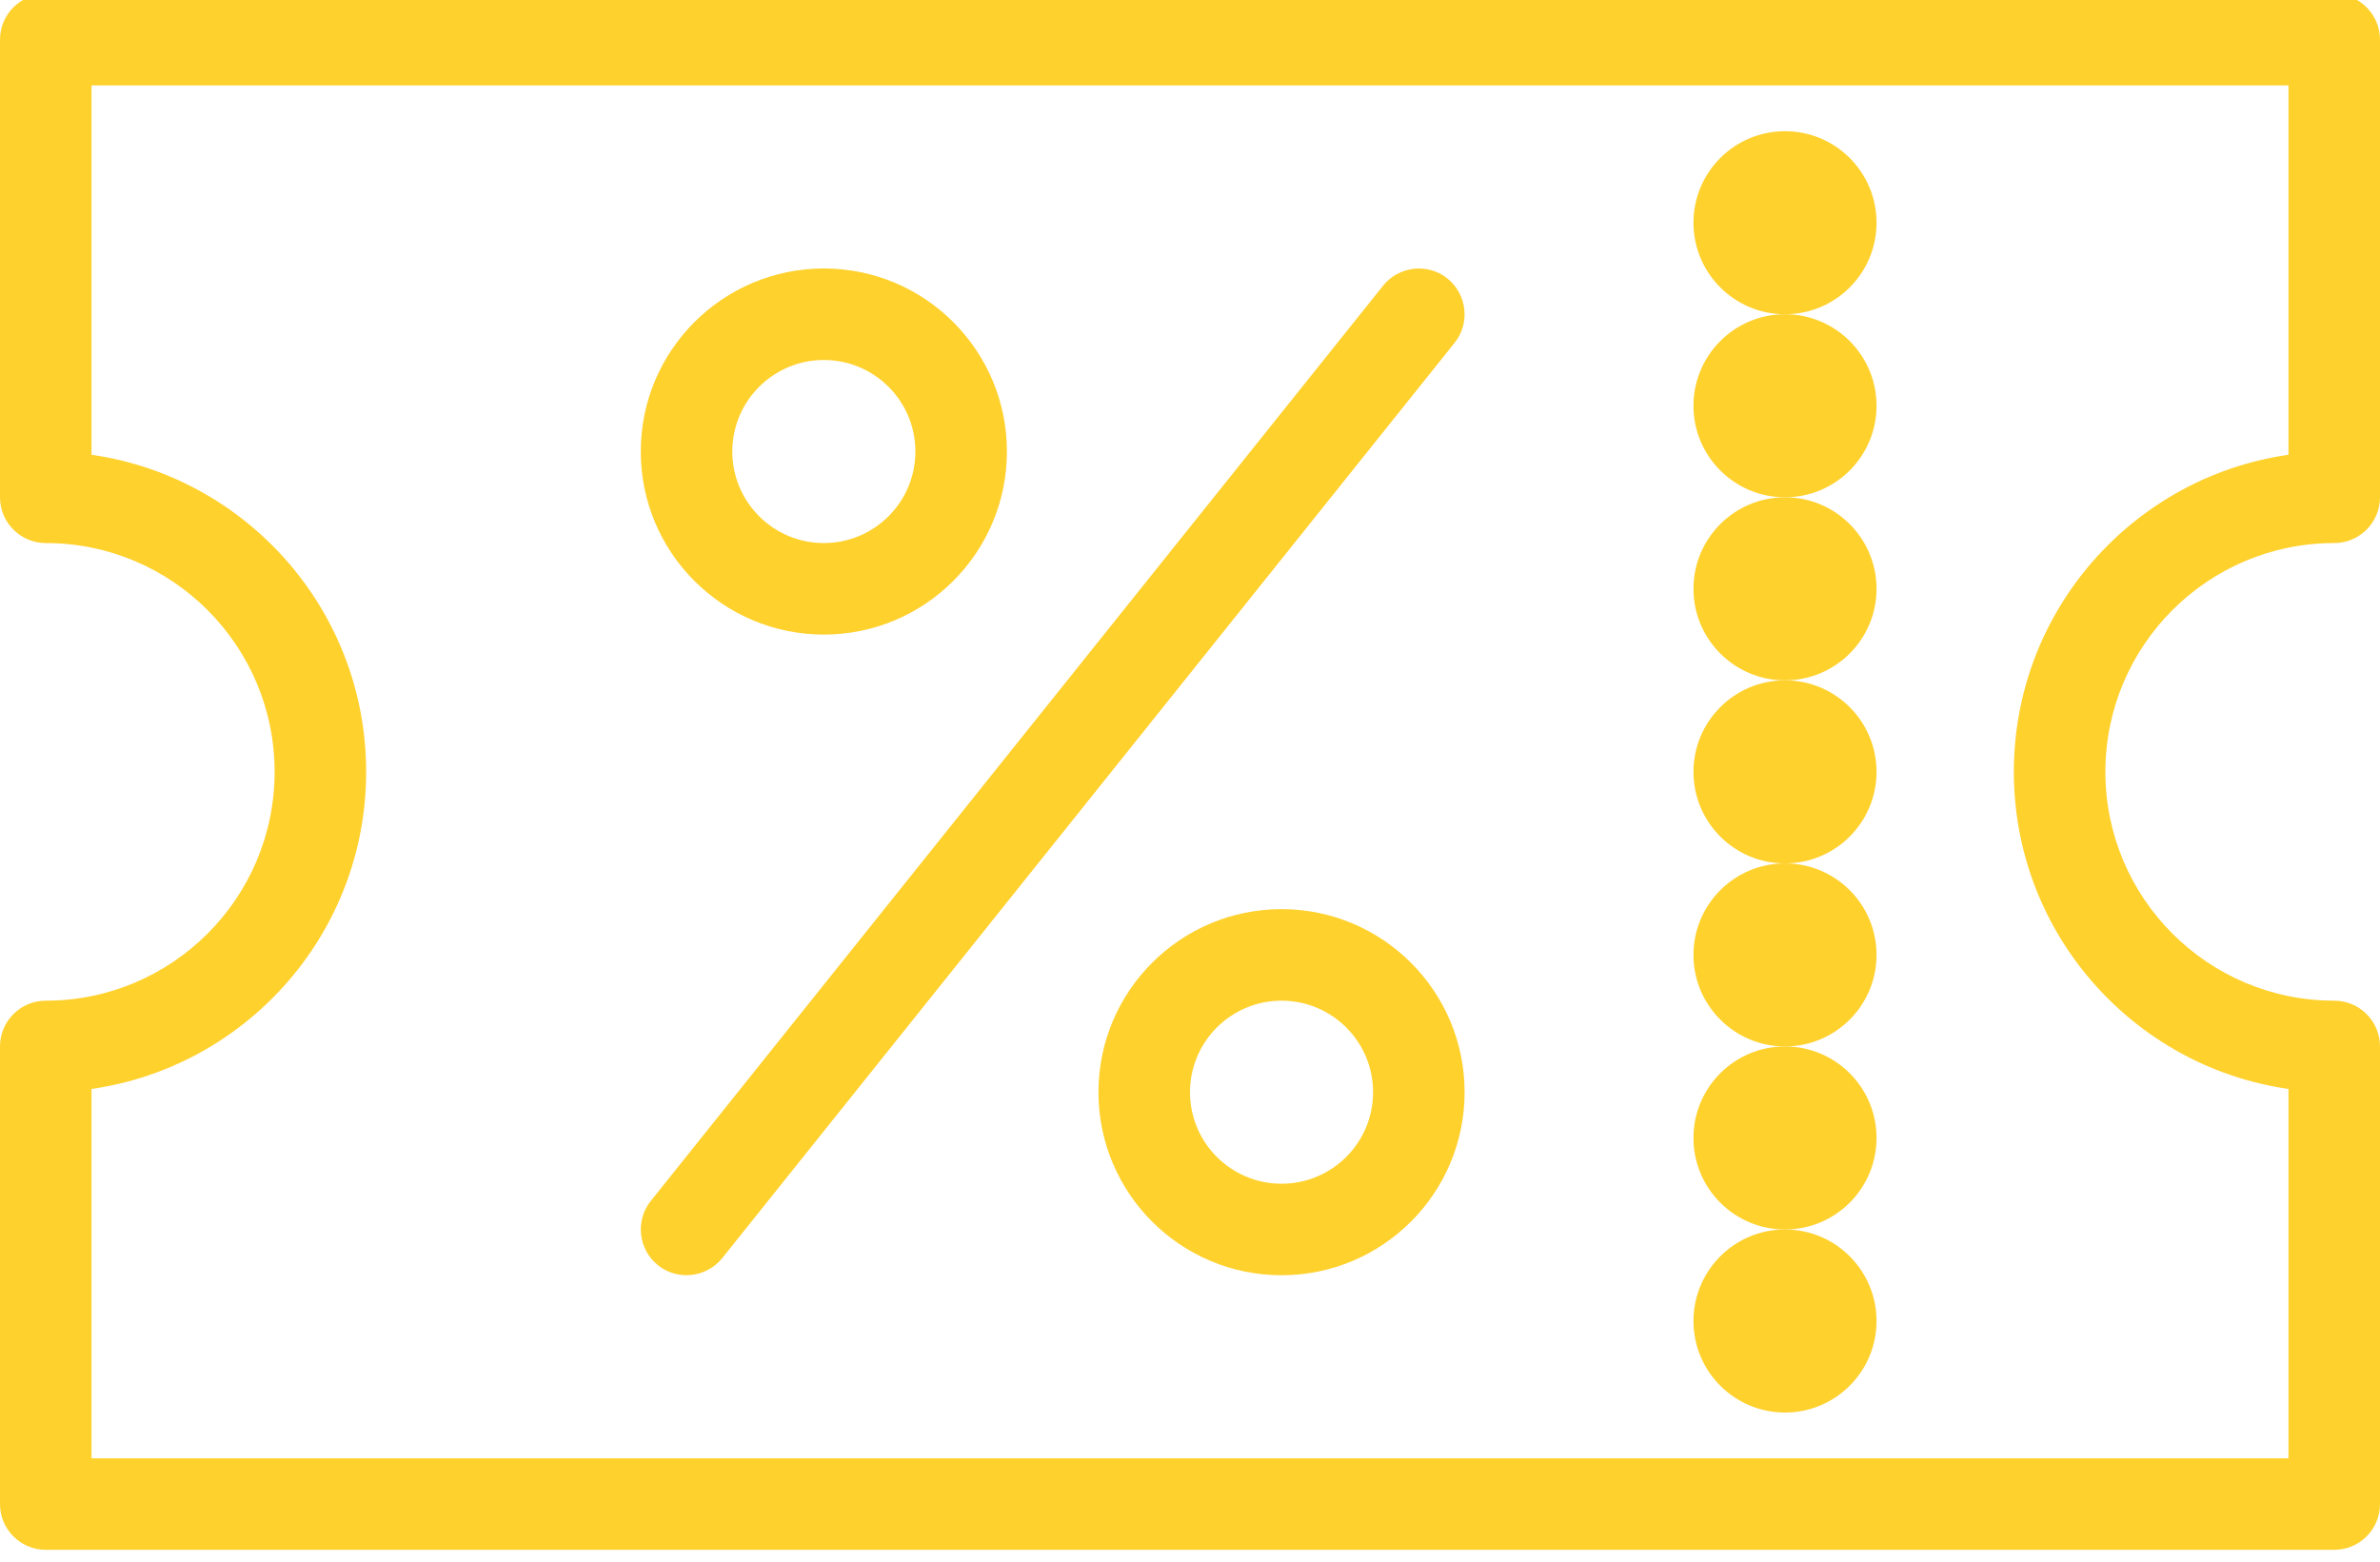
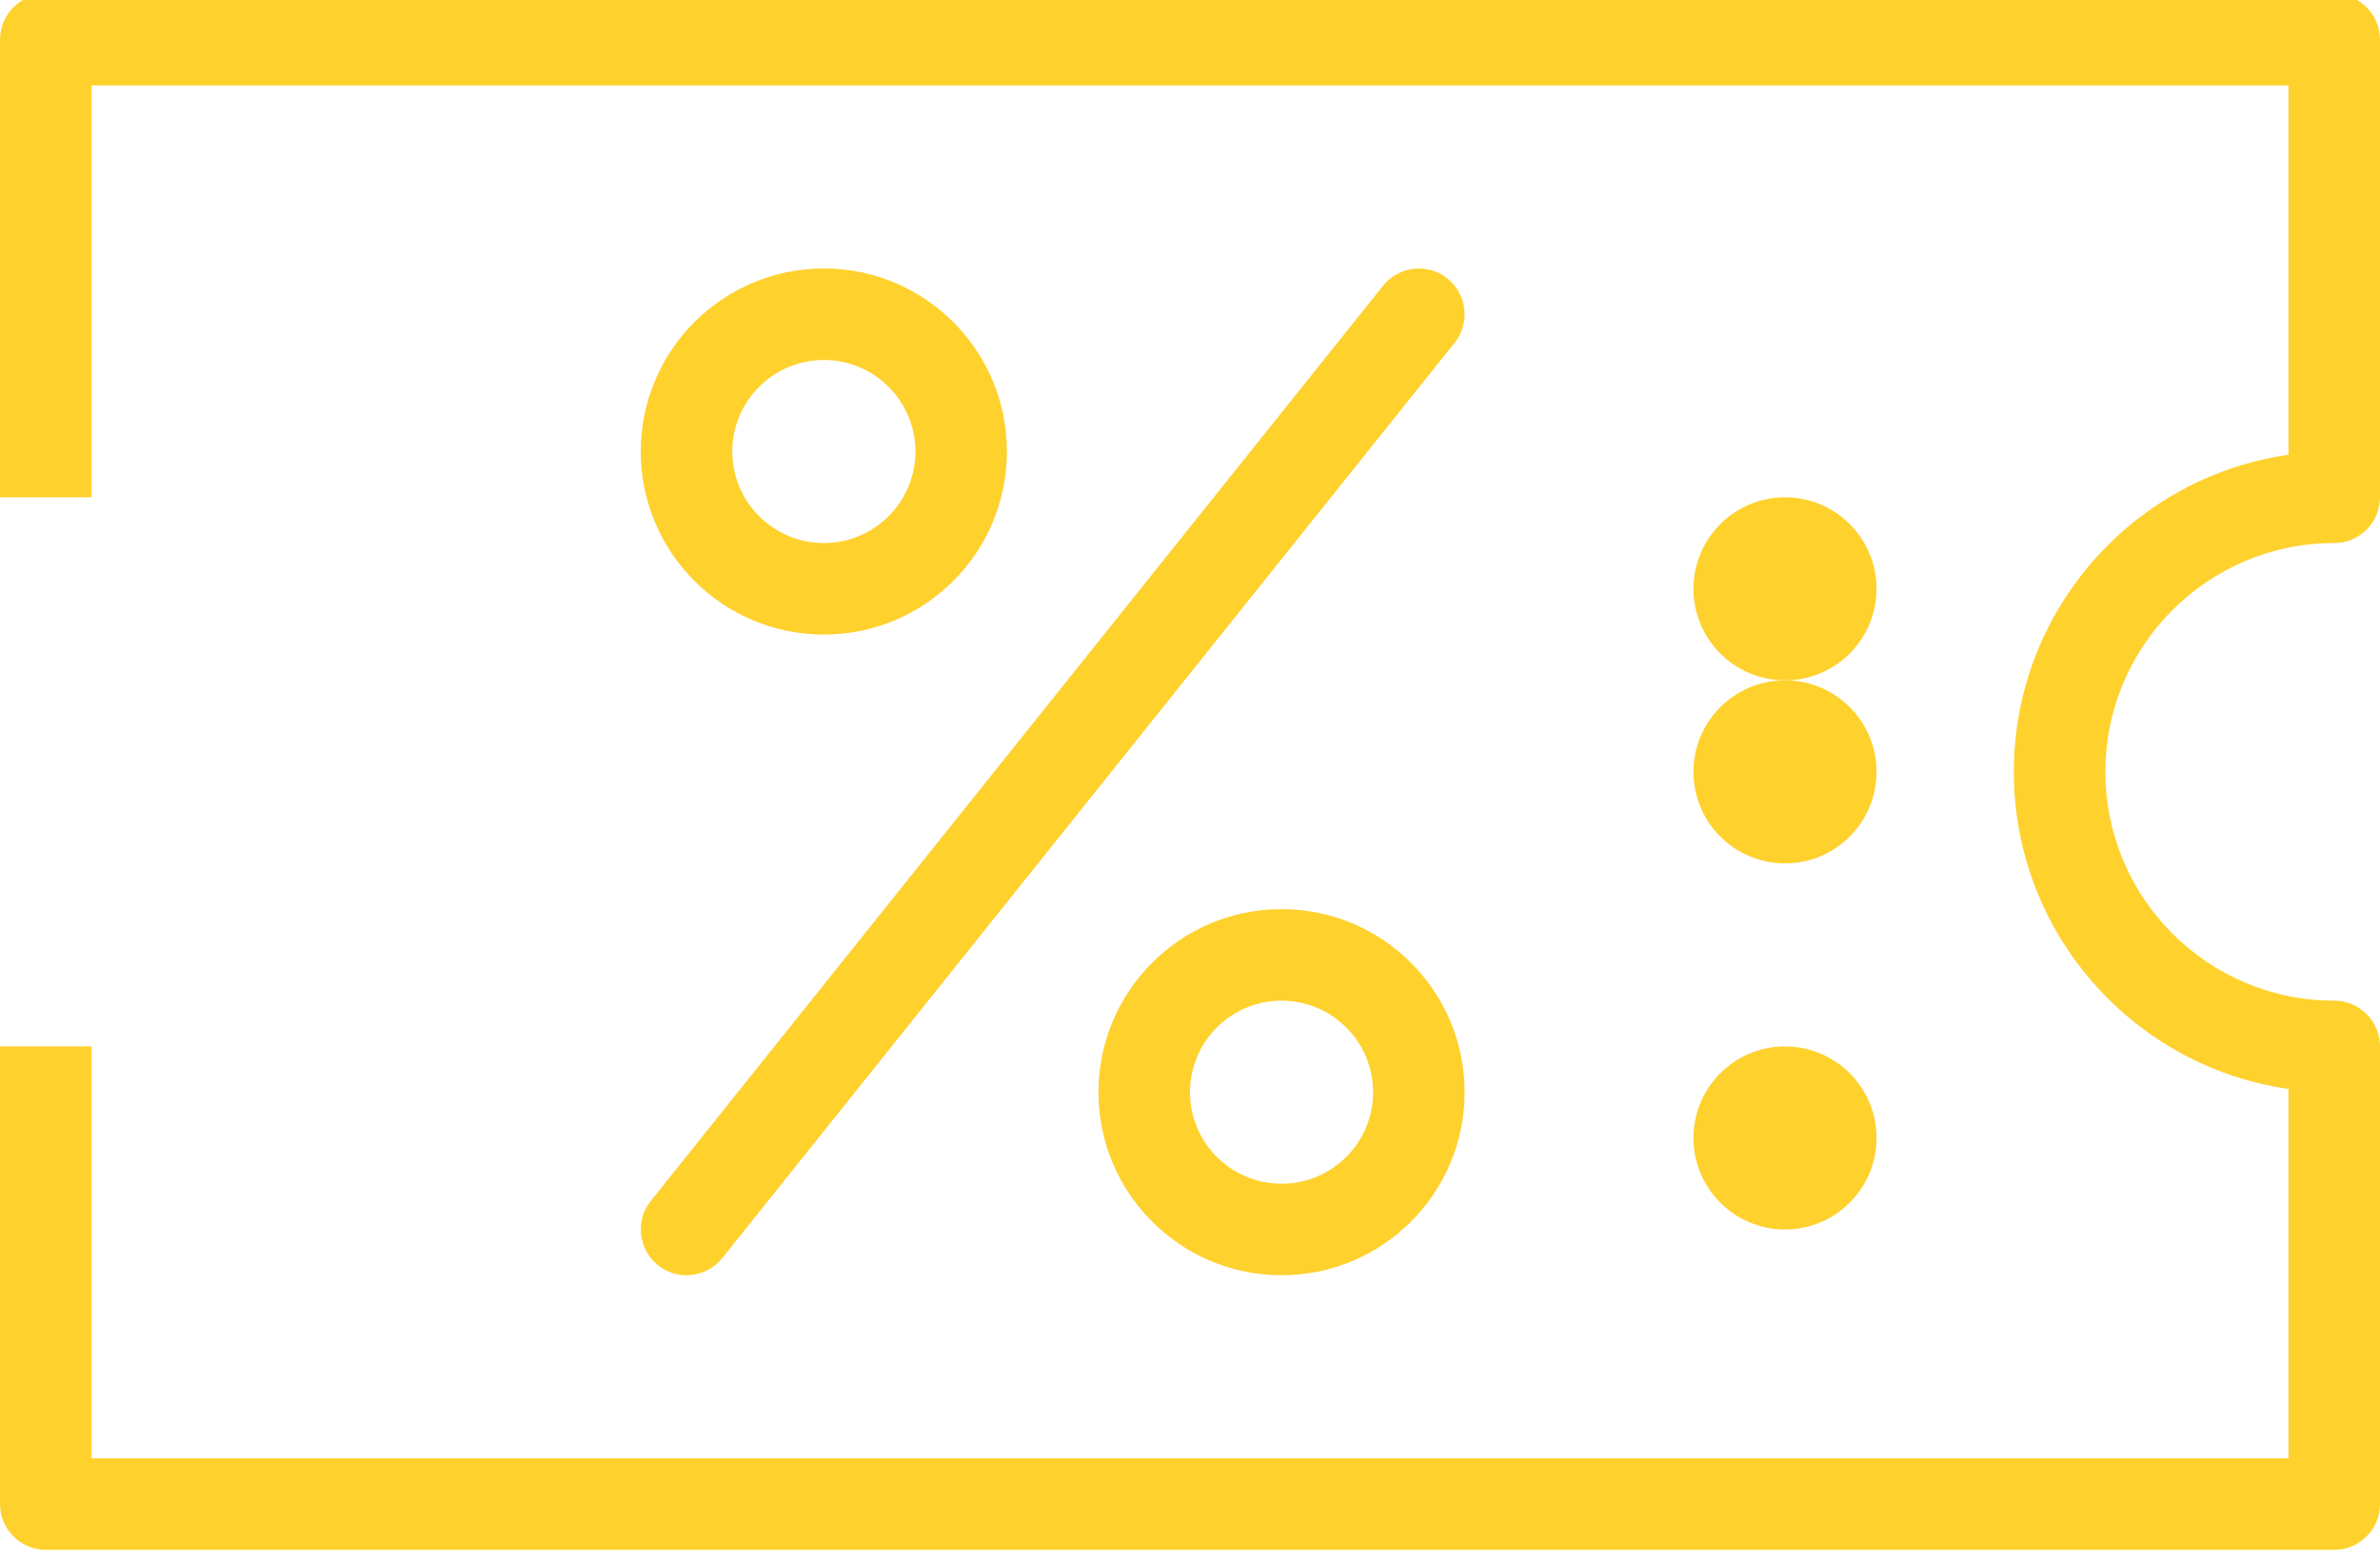
<svg xmlns="http://www.w3.org/2000/svg" fill="#ffd12d" height="12.8" preserveAspectRatio="xMidYMid meet" version="1" viewBox="0.0 0.3 19.5 12.8" width="19.5" zoomAndPan="magnify">
  <g id="change1_1">
-     <path d="M 3 6.625 C 3 5.176 1.824 4 0.375 4 C 0.168 4 0 4.168 0 4.375 C 0 4.582 0.168 4.75 0.375 4.75 C 1.41 4.75 2.25 5.59 2.25 6.625 C 2.25 7.66 1.41 8.5 0.375 8.5 C 0.168 8.5 0 8.668 0 8.875 C 0 9.082 0.168 9.25 0.375 9.25 C 1.824 9.25 3 8.074 3 6.625 Z M 3 6.625" fill="inherit" />
    <path d="M 16.5 6.625 C 16.5 5.176 17.676 4 19.125 4 C 19.332 4 19.5 4.168 19.5 4.375 C 19.5 4.582 19.332 4.75 19.125 4.75 C 18.09 4.75 17.25 5.59 17.25 6.625 C 17.25 7.66 18.09 8.5 19.125 8.5 C 19.332 8.5 19.5 8.668 19.5 8.875 C 19.5 9.082 19.332 9.25 19.125 9.25 C 17.676 9.25 16.5 8.074 16.5 6.625 Z M 16.5 6.625" fill="inherit" />
    <path d="M 0.75 1 L 18.75 1 L 18.75 4.375 L 19.5 4.375 L 19.5 0.625 C 19.5 0.418 19.332 0.25 19.125 0.25 L 0.375 0.25 C 0.168 0.25 0 0.418 0 0.625 L 0 4.375 L 0.75 4.375 Z M 0.75 1" fill="inherit" />
    <path d="M 0.75 12.25 L 18.75 12.25 L 18.75 8.875 L 19.5 8.875 L 19.5 12.625 C 19.5 12.832 19.332 13 19.125 13 L 0.375 13 C 0.168 13 0 12.832 0 12.625 L 0 8.875 L 0.75 8.875 Z M 0.75 12.25" fill="inherit" />
-     <path d="M 15.375 2.125 C 15.375 2.539 15.039 2.875 14.625 2.875 C 14.211 2.875 13.875 2.539 13.875 2.125 C 13.875 1.711 14.211 1.375 14.625 1.375 C 15.039 1.375 15.375 1.711 15.375 2.125 Z M 15.375 2.125" fill="inherit" fill-rule="evenodd" />
-     <path d="M 15.375 3.625 C 15.375 4.039 15.039 4.375 14.625 4.375 C 14.211 4.375 13.875 4.039 13.875 3.625 C 13.875 3.211 14.211 2.875 14.625 2.875 C 15.039 2.875 15.375 3.211 15.375 3.625 Z M 15.375 3.625" fill="inherit" fill-rule="evenodd" />
    <path d="M 15.375 5.125 C 15.375 5.539 15.039 5.875 14.625 5.875 C 14.211 5.875 13.875 5.539 13.875 5.125 C 13.875 4.711 14.211 4.375 14.625 4.375 C 15.039 4.375 15.375 4.711 15.375 5.125 Z M 15.375 5.125" fill="inherit" fill-rule="evenodd" />
    <path d="M 15.375 6.625 C 15.375 7.039 15.039 7.375 14.625 7.375 C 14.211 7.375 13.875 7.039 13.875 6.625 C 13.875 6.211 14.211 5.875 14.625 5.875 C 15.039 5.875 15.375 6.211 15.375 6.625 Z M 15.375 6.625" fill="inherit" fill-rule="evenodd" />
-     <path d="M 15.375 8.125 C 15.375 8.539 15.039 8.875 14.625 8.875 C 14.211 8.875 13.875 8.539 13.875 8.125 C 13.875 7.711 14.211 7.375 14.625 7.375 C 15.039 7.375 15.375 7.711 15.375 8.125 Z M 15.375 8.125" fill="inherit" fill-rule="evenodd" />
    <path d="M 15.375 9.625 C 15.375 10.039 15.039 10.375 14.625 10.375 C 14.211 10.375 13.875 10.039 13.875 9.625 C 13.875 9.211 14.211 8.875 14.625 8.875 C 15.039 8.875 15.375 9.211 15.375 9.625 Z M 15.375 9.625" fill="inherit" fill-rule="evenodd" />
-     <path d="M 15.375 11.125 C 15.375 11.539 15.039 11.875 14.625 11.875 C 14.211 11.875 13.875 11.539 13.875 11.125 C 13.875 10.711 14.211 10.375 14.625 10.375 C 15.039 10.375 15.375 10.711 15.375 11.125 Z M 15.375 11.125" fill="inherit" fill-rule="evenodd" />
    <path d="M 8.25 4 C 8.25 4.828 7.578 5.5 6.75 5.5 C 5.922 5.5 5.25 4.828 5.25 4 C 5.25 3.172 5.922 2.5 6.75 2.5 C 7.578 2.5 8.25 3.172 8.25 4 Z M 6 4 C 6 4.414 6.336 4.75 6.75 4.75 C 7.164 4.75 7.5 4.414 7.5 4 C 7.5 3.586 7.164 3.25 6.75 3.25 C 6.336 3.25 6 3.586 6 4 Z M 6 4" fill="inherit" />
    <path d="M 5.332 10.141 C 5.203 10.301 5.23 10.539 5.391 10.668 C 5.551 10.797 5.789 10.77 5.918 10.609 L 11.918 3.109 C 12.047 2.949 12.02 2.711 11.859 2.582 C 11.699 2.453 11.461 2.48 11.332 2.641 Z M 5.332 10.141" fill="inherit" />
    <path d="M 12 9.25 C 12 10.078 11.328 10.75 10.5 10.75 C 9.672 10.75 9 10.078 9 9.25 C 9 8.422 9.672 7.75 10.5 7.75 C 11.328 7.75 12 8.422 12 9.25 Z M 9.75 9.25 C 9.75 9.664 10.086 10 10.5 10 C 10.914 10 11.25 9.664 11.25 9.25 C 11.25 8.836 10.914 8.5 10.5 8.5 C 10.086 8.5 9.75 8.836 9.75 9.25 Z M 9.75 9.25" fill="inherit" />
  </g>
</svg>